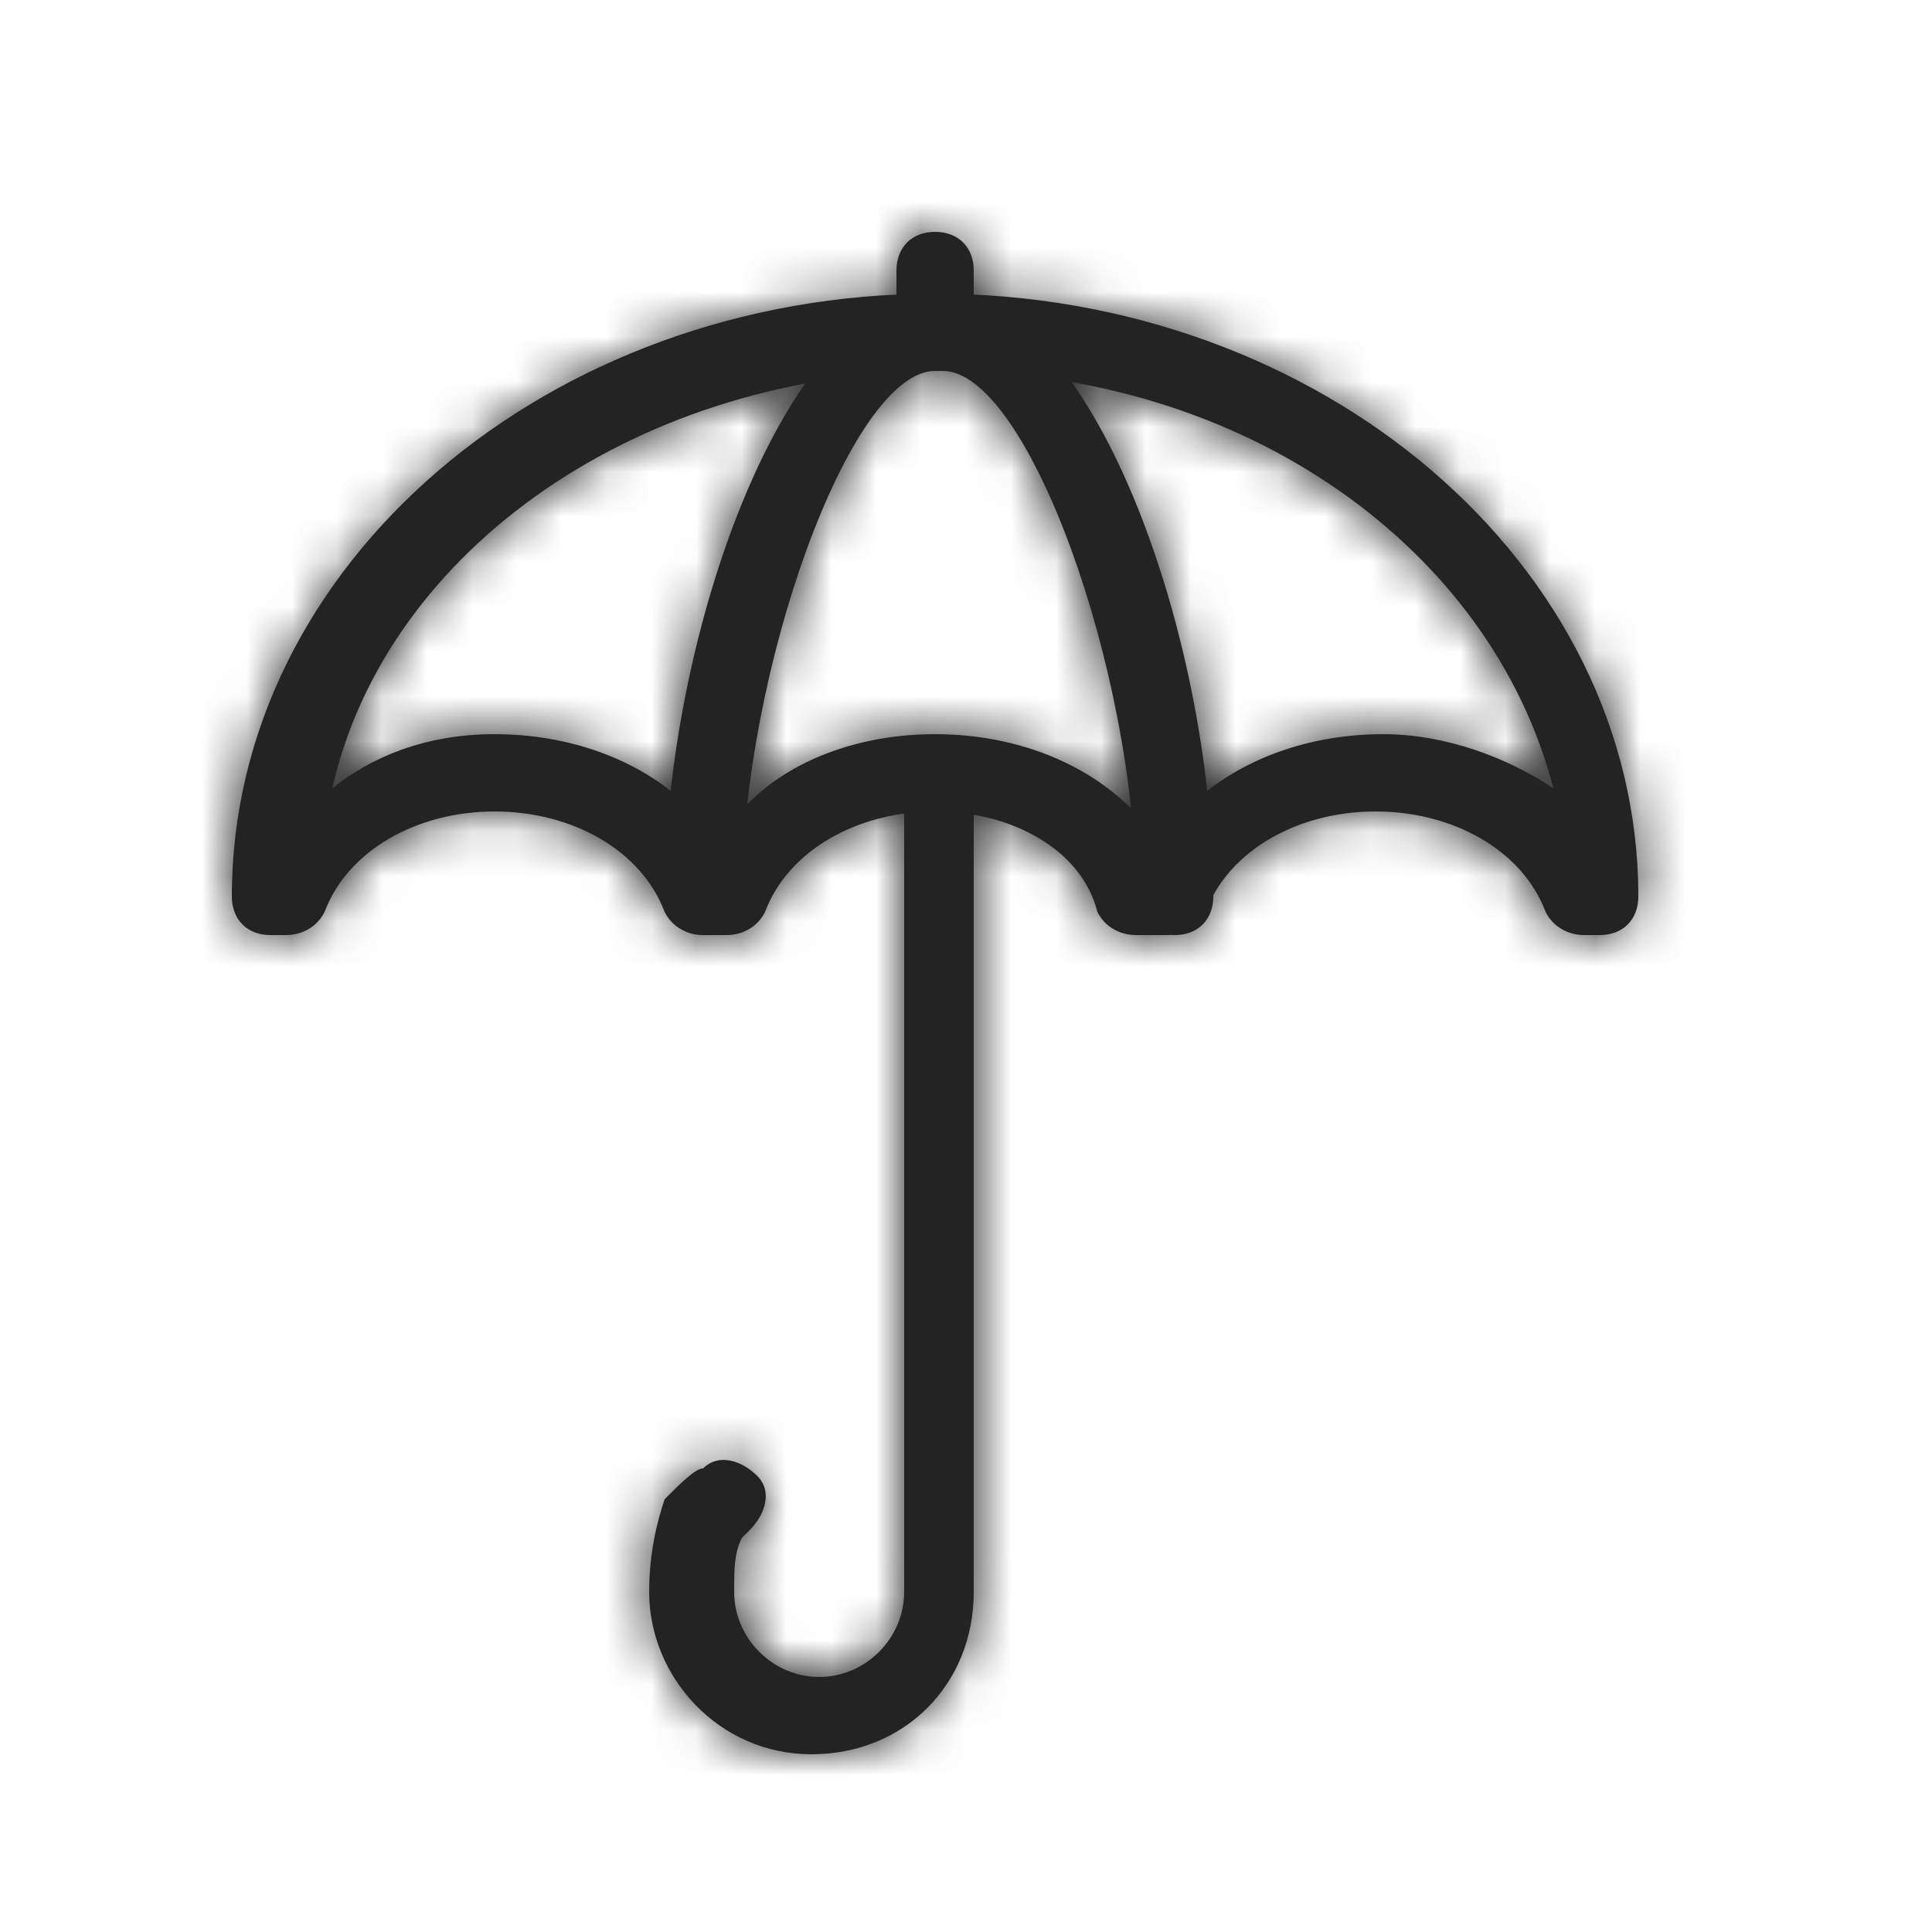
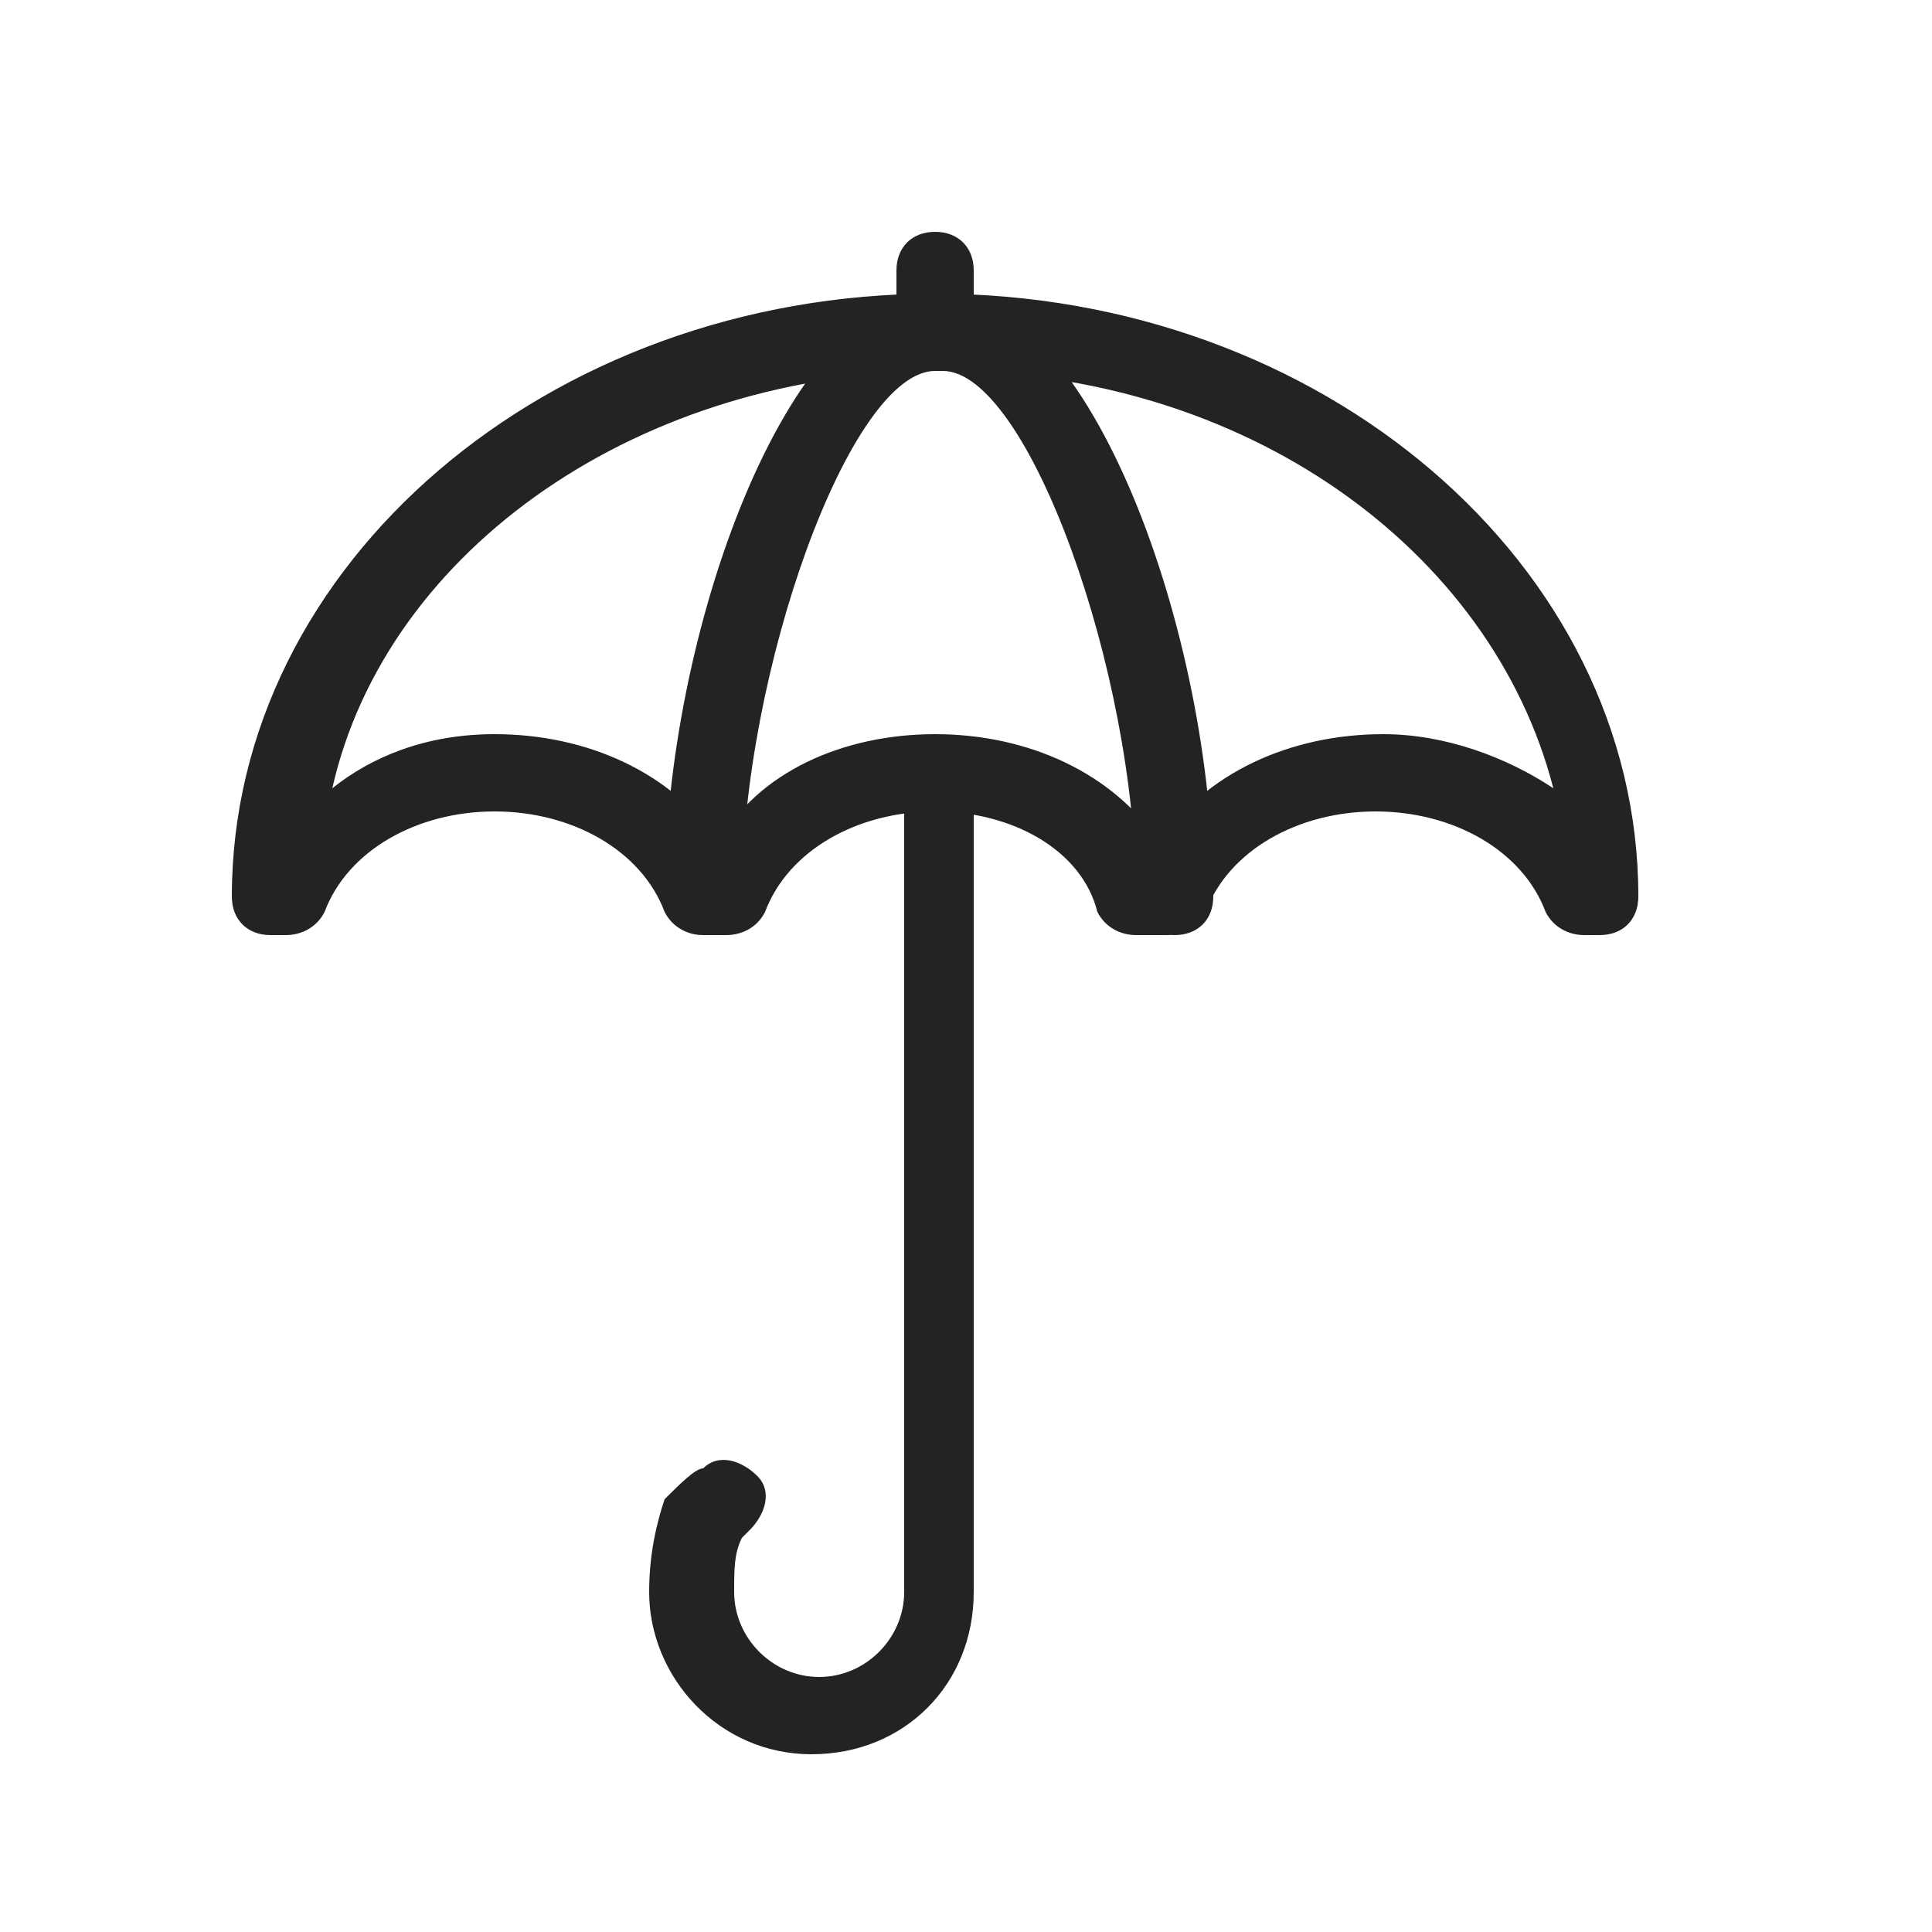
<svg xmlns="http://www.w3.org/2000/svg" width="43" height="43" viewBox="0 0 43 43" fill="none">
-   <path d="M11.008 18.06C9.288 18.06 7.74 18.92 7.224 20.296C7.052 20.64 6.708 20.812 6.364 20.812H6.02C5.504 20.812 5.16 20.468 5.16 19.952C5.16 12.556 12.212 6.536 20.812 6.536C29.412 6.536 36.464 12.556 36.464 19.952C36.464 20.468 36.12 20.812 35.604 20.812H35.26C34.916 20.812 34.572 20.64 34.4 20.296C33.884 18.92 32.336 18.06 30.616 18.06C28.896 18.06 27.348 18.92 26.832 20.296C26.66 20.64 26.316 20.812 25.972 20.812H25.284C24.94 20.812 24.596 20.64 24.424 20.296C24.08 18.92 22.532 18.06 20.812 18.06C19.092 18.06 17.544 18.92 17.028 20.296C16.856 20.64 16.512 20.812 16.168 20.812H15.652C15.308 20.812 14.964 20.64 14.792 20.296C14.276 18.92 12.728 18.06 11.008 18.06ZM11.008 16.34C13.072 16.34 14.964 17.2 15.996 18.748C16.856 17.2 18.748 16.34 20.812 16.34C22.876 16.34 24.768 17.2 25.8 18.748C26.832 17.2 28.724 16.34 30.788 16.34C32.164 16.34 33.54 16.856 34.572 17.544C33.196 12.212 27.692 8.256 20.984 8.256C14.276 8.256 8.6 12.212 7.396 17.544C8.256 16.856 9.46 16.34 11.008 16.34ZM20.812 6.536C21.328 6.536 21.672 6.88 21.672 7.396C21.672 7.912 21.328 8.256 20.812 8.256C18.92 8.256 16.512 14.964 16.512 19.952C16.512 20.468 16.168 20.812 15.652 20.812C15.136 20.812 14.792 20.468 14.792 19.952C14.792 14.104 17.544 6.536 20.812 6.536ZM27.004 19.952C27.004 20.468 26.66 20.812 26.144 20.812C25.628 20.812 25.284 20.468 25.284 19.952C25.284 14.964 22.876 8.256 20.984 8.256C20.468 8.256 20.124 7.912 20.124 7.396C20.124 6.88 20.468 6.536 20.984 6.536C24.252 6.536 27.004 14.104 27.004 19.952ZM19.952 6.02C19.952 5.504 20.296 5.16 20.812 5.16C21.328 5.16 21.672 5.504 21.672 6.02V7.396C21.672 7.912 21.328 8.256 20.812 8.256C20.296 8.256 19.952 7.912 19.952 7.396V6.02ZM19.952 17.2C19.952 16.684 20.296 16.34 20.812 16.34C21.328 16.34 21.672 16.684 21.672 17.2V35.432C21.672 37.496 20.124 39.044 18.06 39.044C15.996 39.044 14.448 37.324 14.448 35.432C14.448 34.572 14.62 33.884 14.792 33.368C15.136 33.024 15.48 32.68 15.652 32.68C15.996 32.336 16.512 32.508 16.856 32.852C17.2 33.196 17.028 33.712 16.684 34.056C16.684 34.056 16.684 34.056 16.512 34.228C16.34 34.572 16.34 34.916 16.34 35.432C16.34 36.464 17.2 37.324 18.232 37.324C19.264 37.324 20.124 36.464 20.124 35.432V17.2H19.952Z" fill="#232323" />
+   <path d="M11.008 18.06C9.288 18.06 7.74 18.92 7.224 20.296C7.052 20.64 6.708 20.812 6.364 20.812H6.02C5.504 20.812 5.16 20.468 5.16 19.952C5.16 12.556 12.212 6.536 20.812 6.536C29.412 6.536 36.464 12.556 36.464 19.952C36.464 20.468 36.12 20.812 35.604 20.812H35.26C34.916 20.812 34.572 20.64 34.4 20.296C33.884 18.92 32.336 18.06 30.616 18.06C28.896 18.06 27.348 18.92 26.832 20.296C26.66 20.64 26.316 20.812 25.972 20.812H25.284C24.94 20.812 24.596 20.64 24.424 20.296C24.08 18.92 22.532 18.06 20.812 18.06C19.092 18.06 17.544 18.92 17.028 20.296C16.856 20.64 16.512 20.812 16.168 20.812H15.652C15.308 20.812 14.964 20.64 14.792 20.296C14.276 18.92 12.728 18.06 11.008 18.06ZM11.008 16.34C13.072 16.34 14.964 17.2 15.996 18.748C16.856 17.2 18.748 16.34 20.812 16.34C22.876 16.34 24.768 17.2 25.8 18.748C26.832 17.2 28.724 16.34 30.788 16.34C32.164 16.34 33.54 16.856 34.572 17.544C33.196 12.212 27.692 8.256 20.984 8.256C14.276 8.256 8.6 12.212 7.396 17.544C8.256 16.856 9.46 16.34 11.008 16.34ZM20.812 6.536C21.328 6.536 21.672 6.88 21.672 7.396C21.672 7.912 21.328 8.256 20.812 8.256C18.92 8.256 16.512 14.964 16.512 19.952C16.512 20.468 16.168 20.812 15.652 20.812C15.136 20.812 14.792 20.468 14.792 19.952C14.792 14.104 17.544 6.536 20.812 6.536ZM27.004 19.952C27.004 20.468 26.66 20.812 26.144 20.812C25.628 20.812 25.284 20.468 25.284 19.952C25.284 14.964 22.876 8.256 20.984 8.256C20.468 8.256 20.124 7.912 20.124 7.396C20.124 6.88 20.468 6.536 20.984 6.536C24.252 6.536 27.004 14.104 27.004 19.952ZM19.952 6.02C19.952 5.504 20.296 5.16 20.812 5.16C21.328 5.16 21.672 5.504 21.672 6.02V7.396C20.296 8.256 19.952 7.912 19.952 7.396V6.02ZM19.952 17.2C19.952 16.684 20.296 16.34 20.812 16.34C21.328 16.34 21.672 16.684 21.672 17.2V35.432C21.672 37.496 20.124 39.044 18.06 39.044C15.996 39.044 14.448 37.324 14.448 35.432C14.448 34.572 14.62 33.884 14.792 33.368C15.136 33.024 15.48 32.68 15.652 32.68C15.996 32.336 16.512 32.508 16.856 32.852C17.2 33.196 17.028 33.712 16.684 34.056C16.684 34.056 16.684 34.056 16.512 34.228C16.34 34.572 16.34 34.916 16.34 35.432C16.34 36.464 17.2 37.324 18.232 37.324C19.264 37.324 20.124 36.464 20.124 35.432V17.2H19.952Z" fill="#232323" />
  <mask id="mask0" mask-type="alpha" maskUnits="userSpaceOnUse" x="5" y="5" width="32" height="35">
-     <path d="M11.008 18.06C9.288 18.06 7.74 18.92 7.224 20.296C7.052 20.64 6.708 20.812 6.364 20.812H6.02C5.504 20.812 5.16 20.468 5.16 19.952C5.16 12.556 12.212 6.536 20.812 6.536C29.412 6.536 36.464 12.556 36.464 19.952C36.464 20.468 36.12 20.812 35.604 20.812H35.26C34.916 20.812 34.572 20.64 34.4 20.296C33.884 18.92 32.336 18.06 30.616 18.06C28.896 18.06 27.348 18.92 26.832 20.296C26.66 20.64 26.316 20.812 25.972 20.812H25.284C24.94 20.812 24.596 20.64 24.424 20.296C24.08 18.92 22.532 18.06 20.812 18.06C19.092 18.06 17.544 18.92 17.028 20.296C16.856 20.64 16.512 20.812 16.168 20.812H15.652C15.308 20.812 14.964 20.64 14.792 20.296C14.276 18.92 12.728 18.06 11.008 18.06ZM11.008 16.34C13.072 16.34 14.964 17.2 15.996 18.748C16.856 17.2 18.748 16.34 20.812 16.34C22.876 16.34 24.768 17.2 25.8 18.748C26.832 17.2 28.724 16.34 30.788 16.34C32.164 16.34 33.54 16.856 34.572 17.544C33.196 12.212 27.692 8.256 20.984 8.256C14.276 8.256 8.6 12.212 7.396 17.544C8.256 16.856 9.46 16.34 11.008 16.34ZM20.812 6.536C21.328 6.536 21.672 6.88 21.672 7.396C21.672 7.912 21.328 8.256 20.812 8.256C18.92 8.256 16.512 14.964 16.512 19.952C16.512 20.468 16.168 20.812 15.652 20.812C15.136 20.812 14.792 20.468 14.792 19.952C14.792 14.104 17.544 6.536 20.812 6.536ZM27.004 19.952C27.004 20.468 26.66 20.812 26.144 20.812C25.628 20.812 25.284 20.468 25.284 19.952C25.284 14.964 22.876 8.256 20.984 8.256C20.468 8.256 20.124 7.912 20.124 7.396C20.124 6.88 20.468 6.536 20.984 6.536C24.252 6.536 27.004 14.104 27.004 19.952ZM19.952 6.02C19.952 5.504 20.296 5.16 20.812 5.16C21.328 5.16 21.672 5.504 21.672 6.02V7.396C21.672 7.912 21.328 8.256 20.812 8.256C20.296 8.256 19.952 7.912 19.952 7.396V6.02ZM19.952 17.2C19.952 16.684 20.296 16.34 20.812 16.34C21.328 16.34 21.672 16.684 21.672 17.2V35.432C21.672 37.496 20.124 39.044 18.06 39.044C15.996 39.044 14.448 37.324 14.448 35.432C14.448 34.572 14.62 33.884 14.792 33.368C15.136 33.024 15.48 32.68 15.652 32.68C15.996 32.336 16.512 32.508 16.856 32.852C17.2 33.196 17.028 33.712 16.684 34.056C16.684 34.056 16.684 34.056 16.512 34.228C16.34 34.572 16.34 34.916 16.34 35.432C16.34 36.464 17.2 37.324 18.232 37.324C19.264 37.324 20.124 36.464 20.124 35.432V17.2H19.952Z" fill="#232323" />
-   </mask>
+     </mask>
  <g mask="url(#mask0)">
-     <path d="M43 0H0V43H43V0Z" fill="#232323" />
-   </g>
+     </g>
</svg>